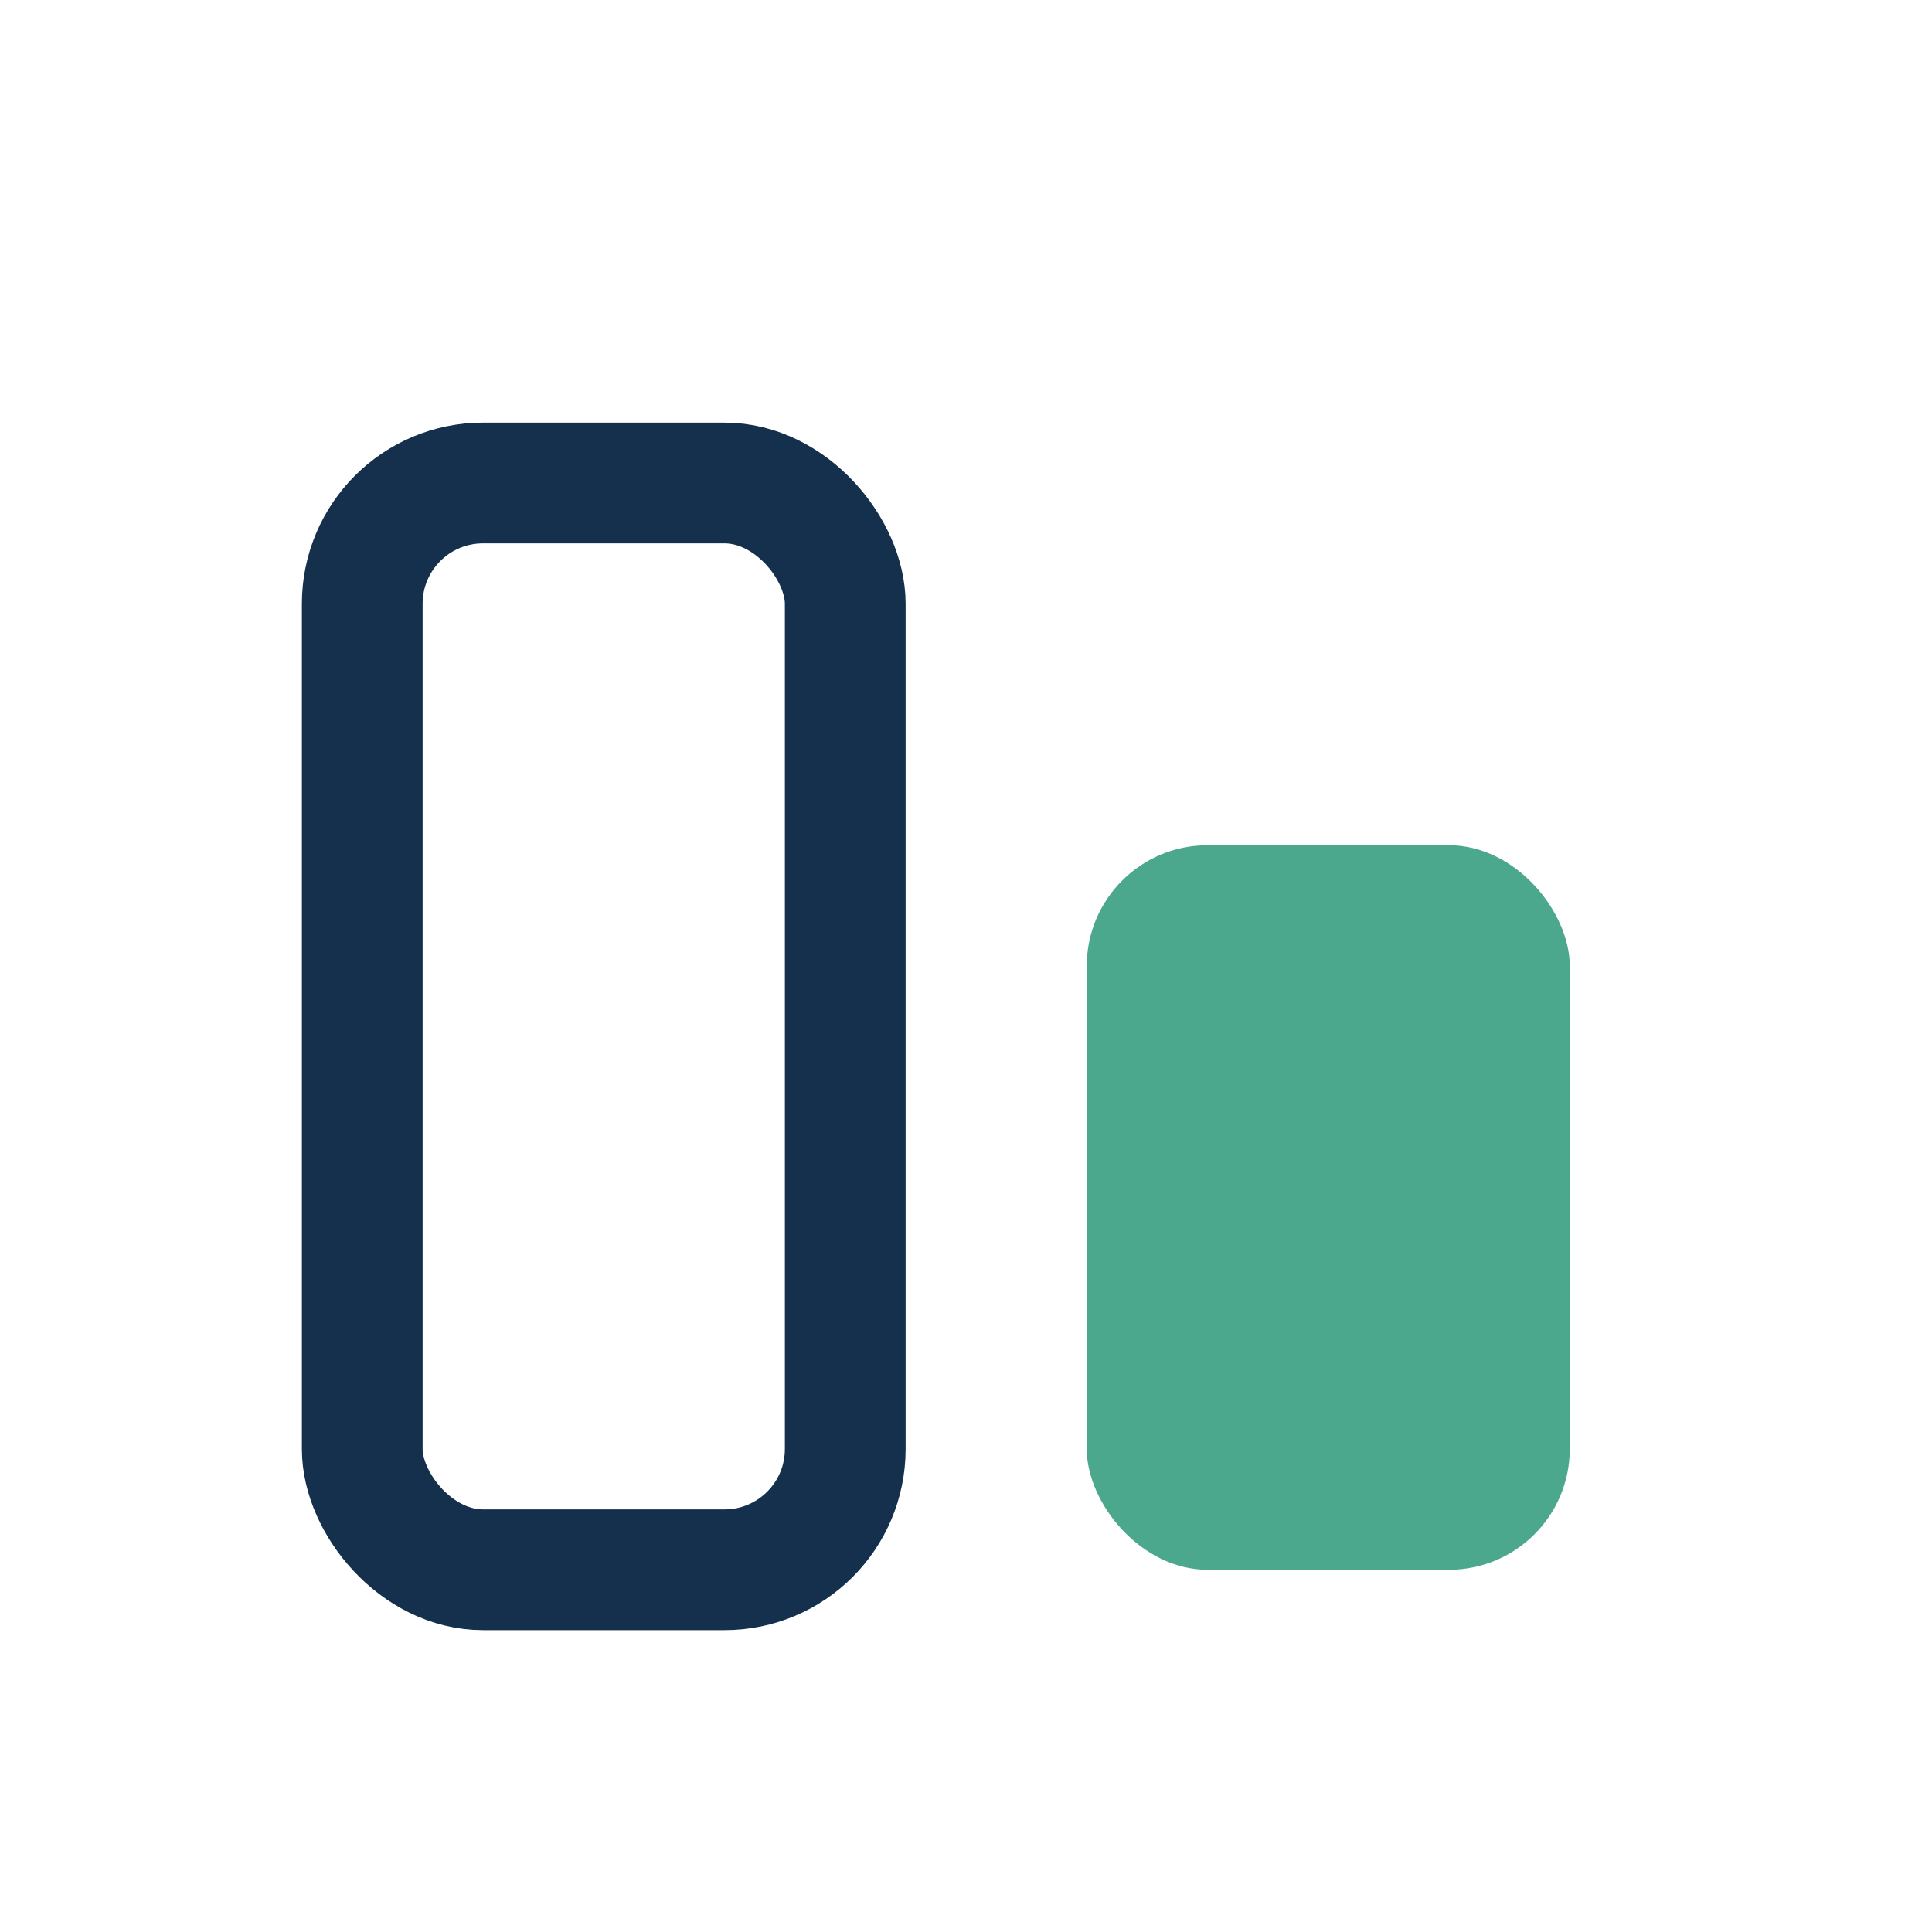
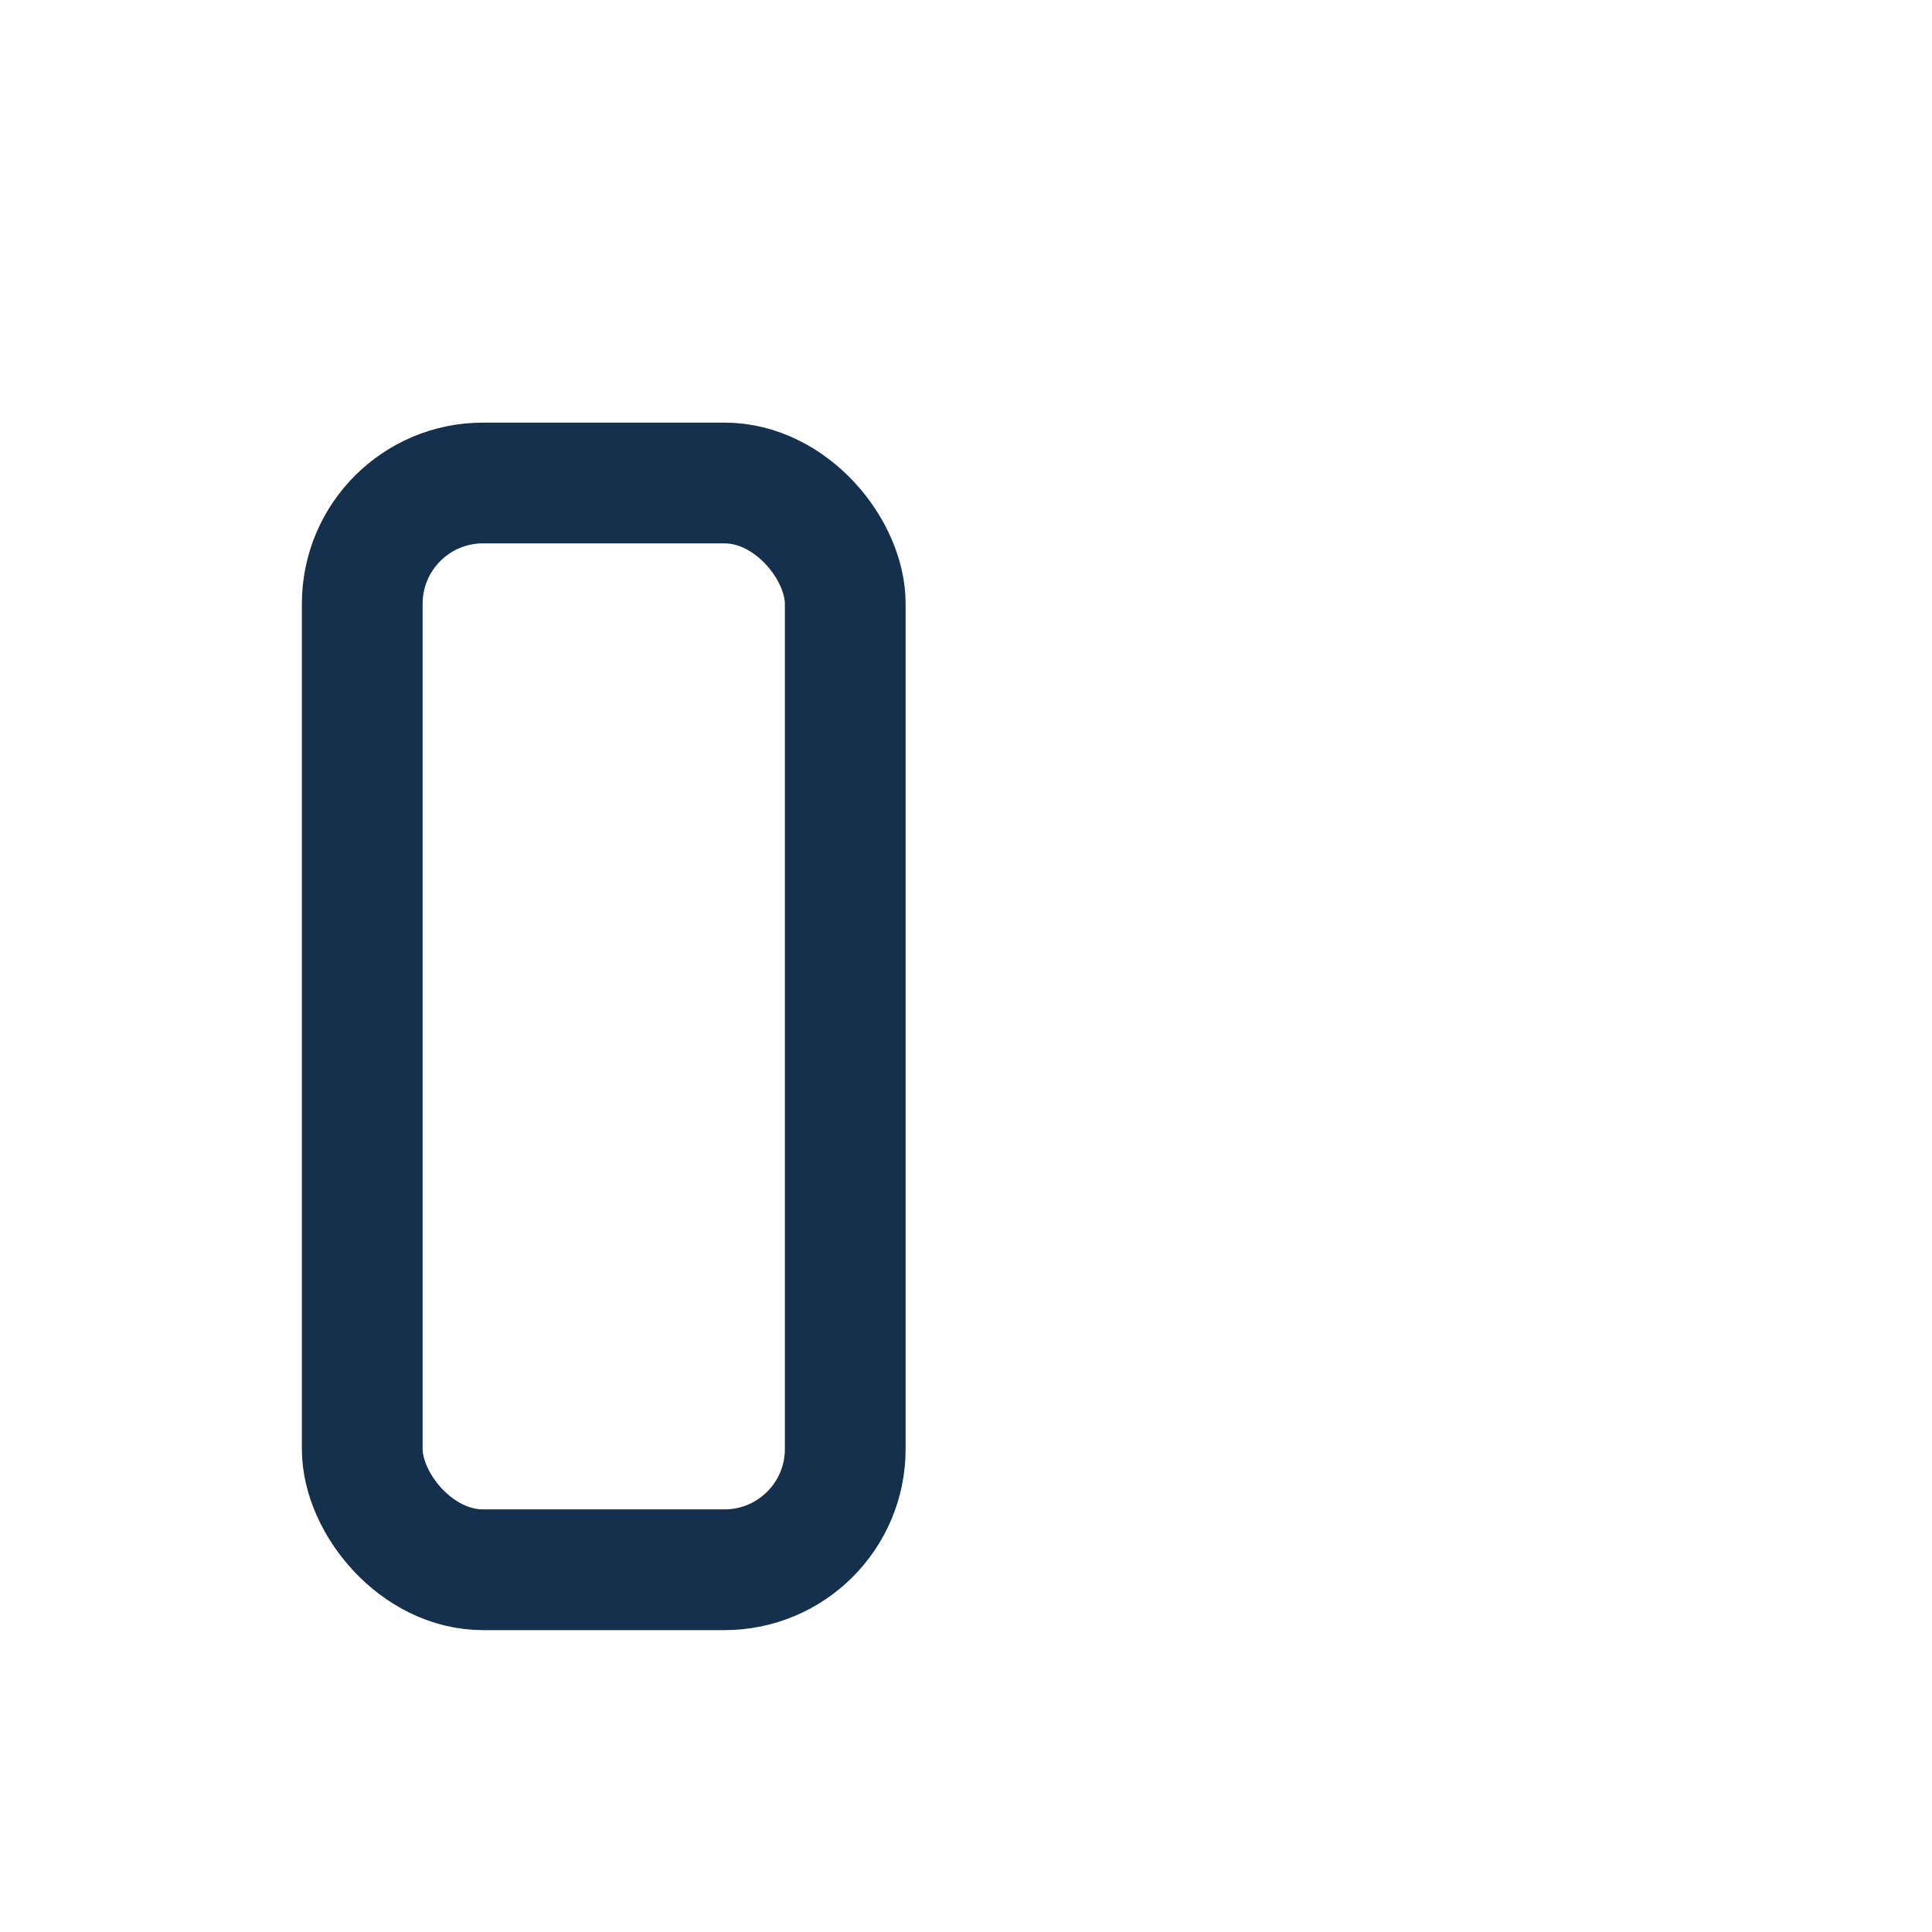
<svg xmlns="http://www.w3.org/2000/svg" width="32" height="32" viewBox="0 0 32 32">
  <rect x="6" y="8" width="8" height="18" rx="2" fill="none" stroke="#15304D" stroke-width="2" />
-   <rect x="18" y="14" width="8" height="12" rx="2" fill="#4BA88C" />
</svg>